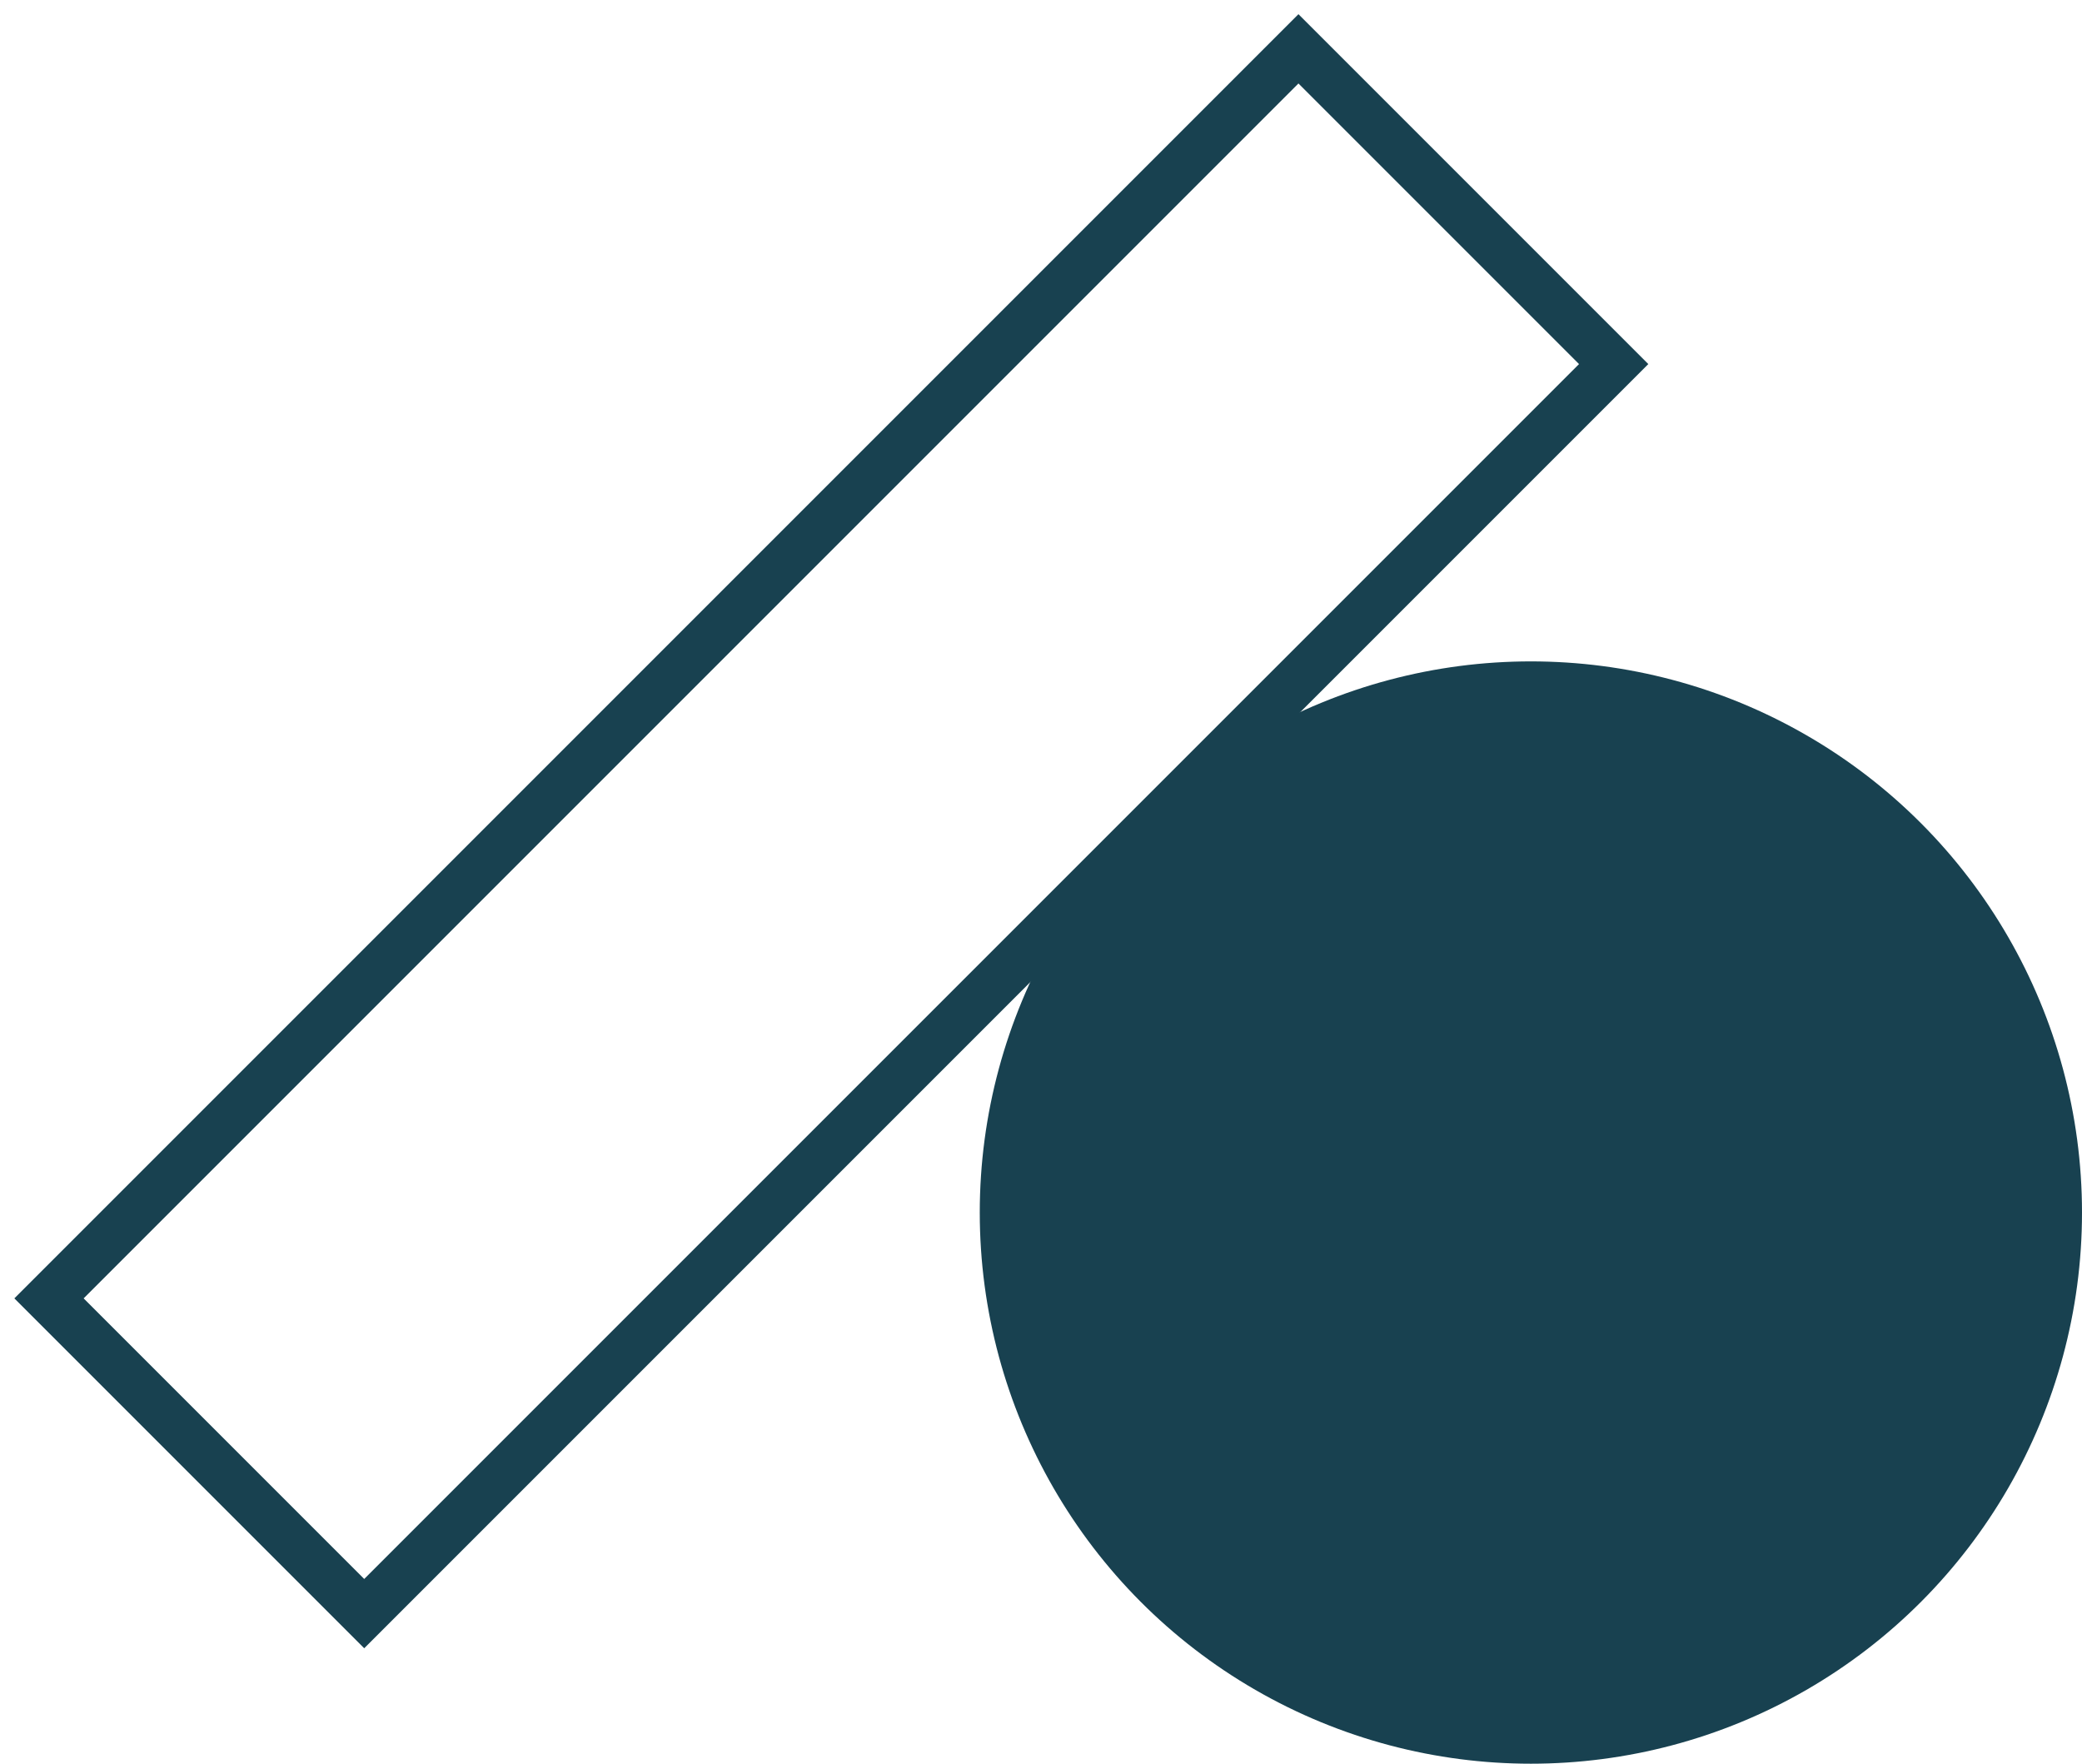
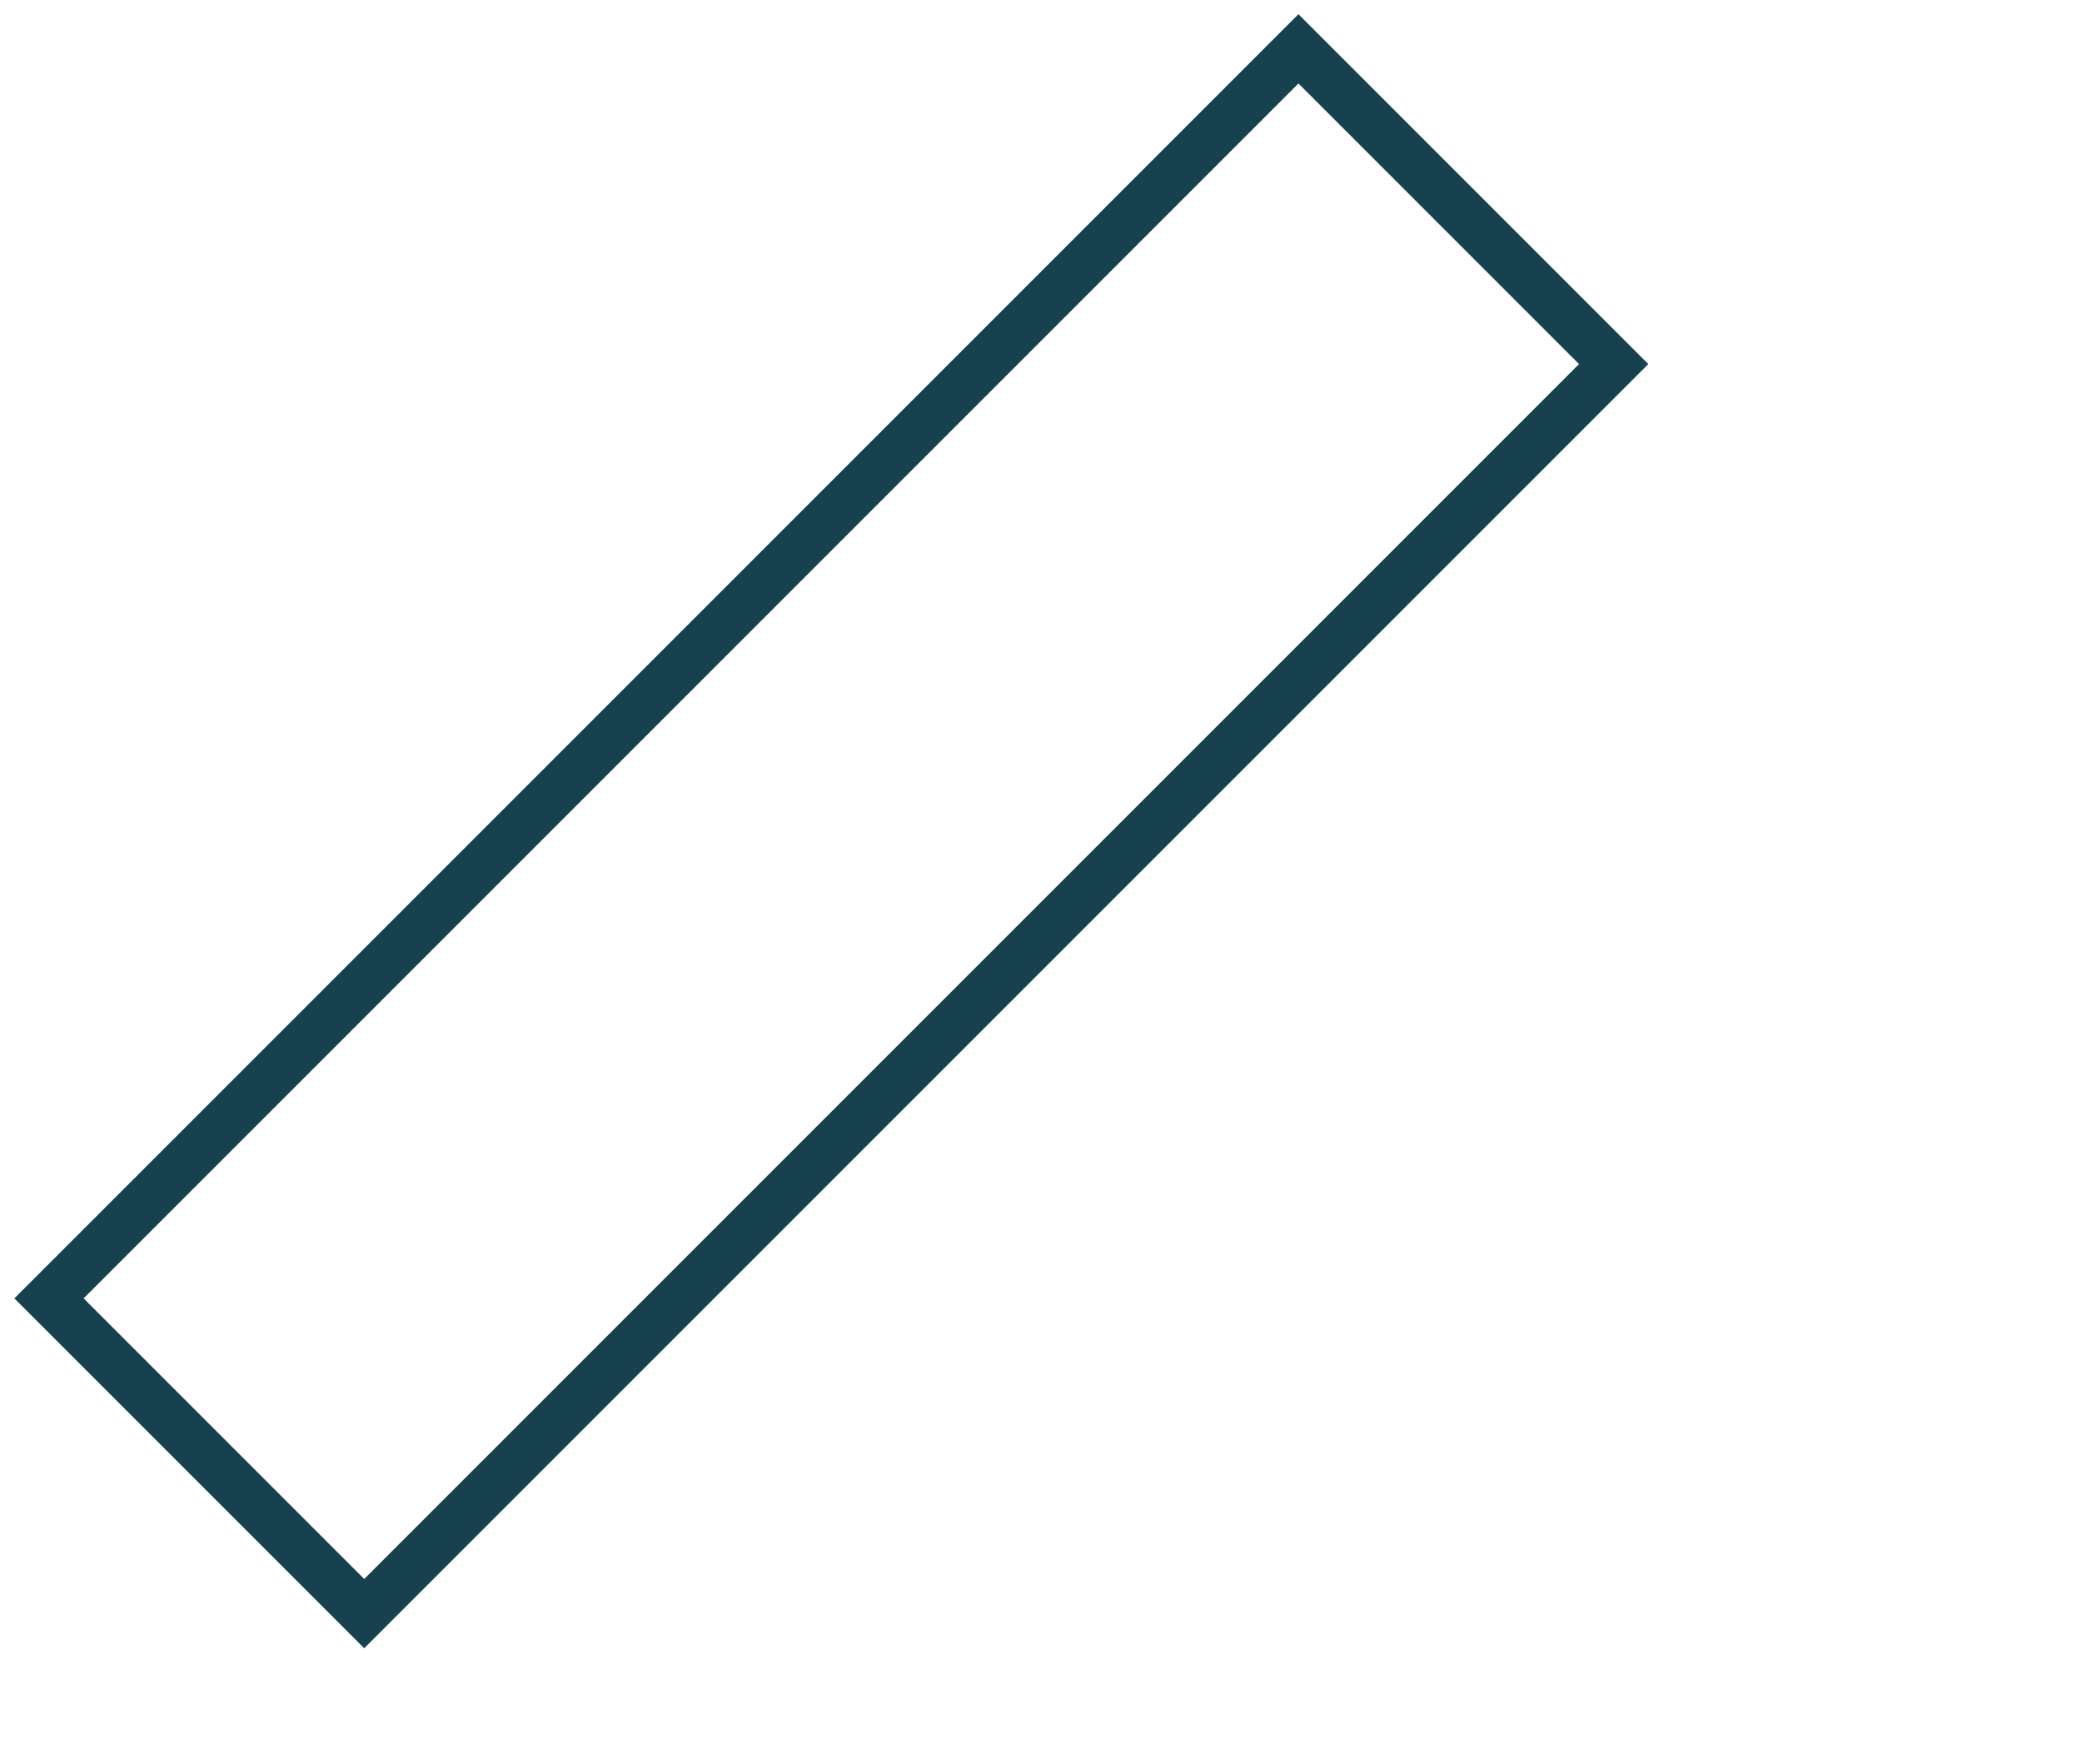
<svg xmlns="http://www.w3.org/2000/svg" width="85" height="72" viewBox="0 0 85 72">
  <g transform="translate(2 1.993)" fill="none">
-     <circle fill="#184150" cx="60.5" cy="47.507" r="22.5" />
    <polygon stroke="#184150" stroke-width="2" transform="rotate(-45 31.94 31.94)" points="-4.13 22.84 68.01 22.84 68.01 41.04 -4.13 41.04" />
  </g>
</svg>